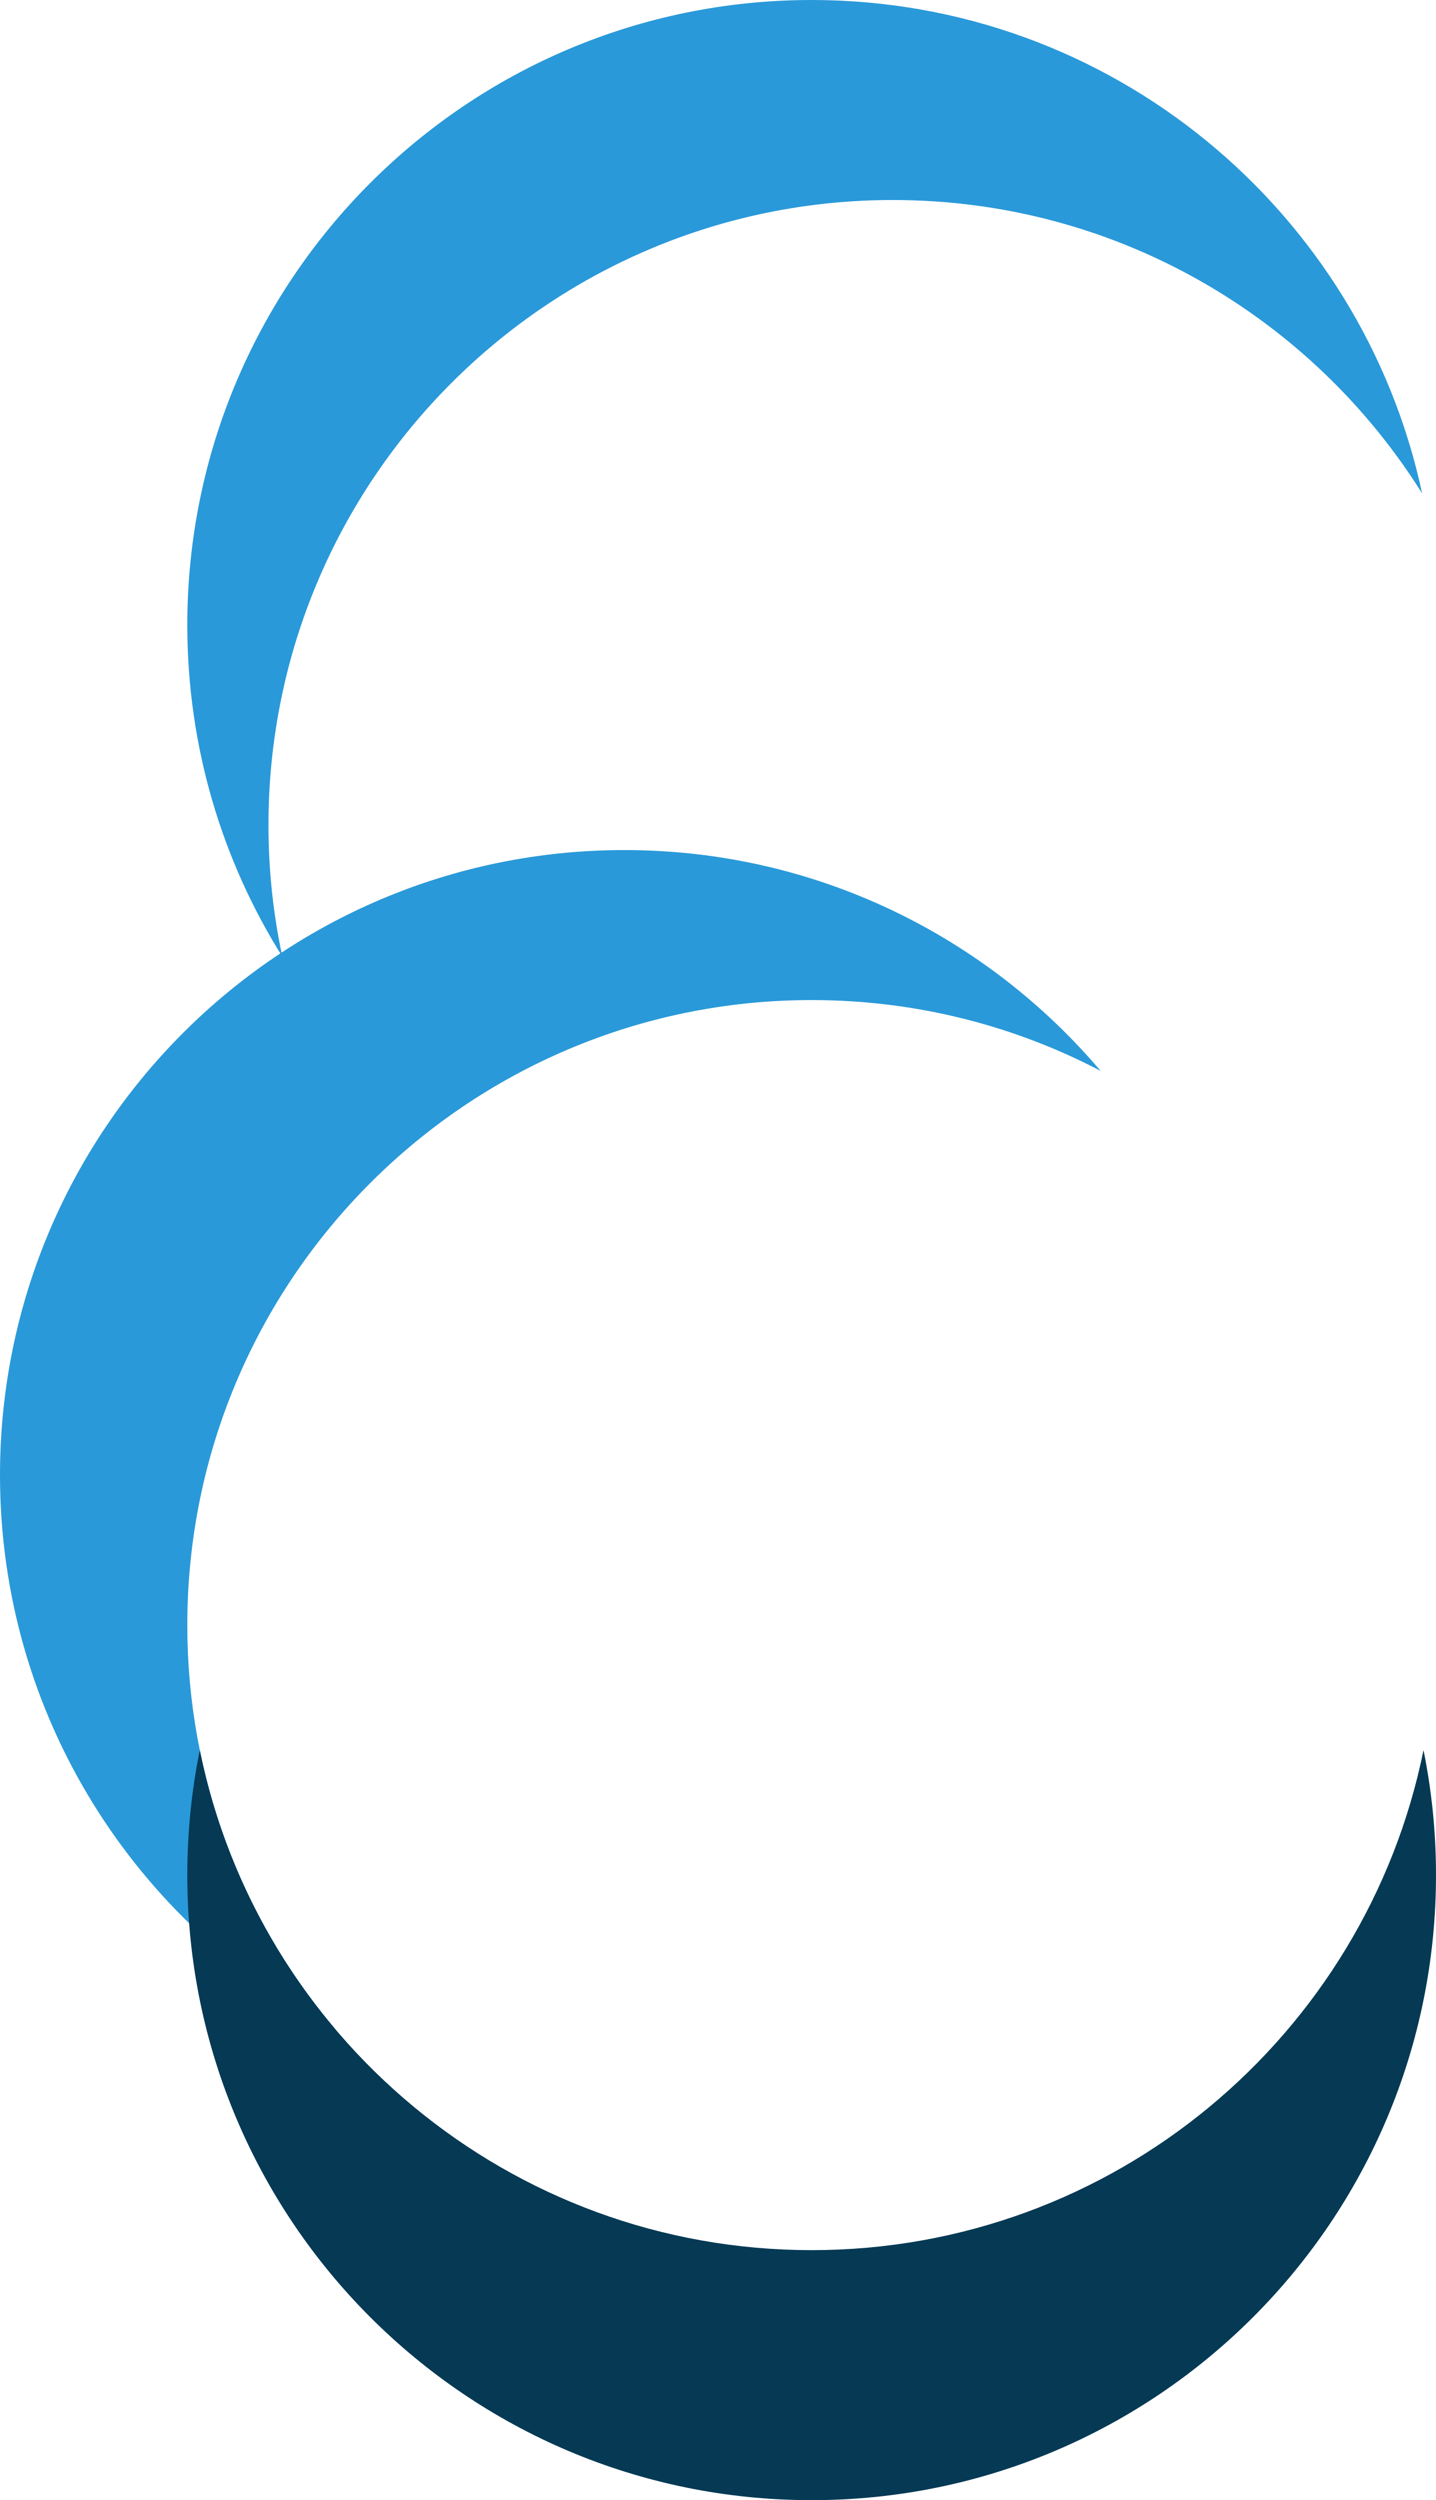
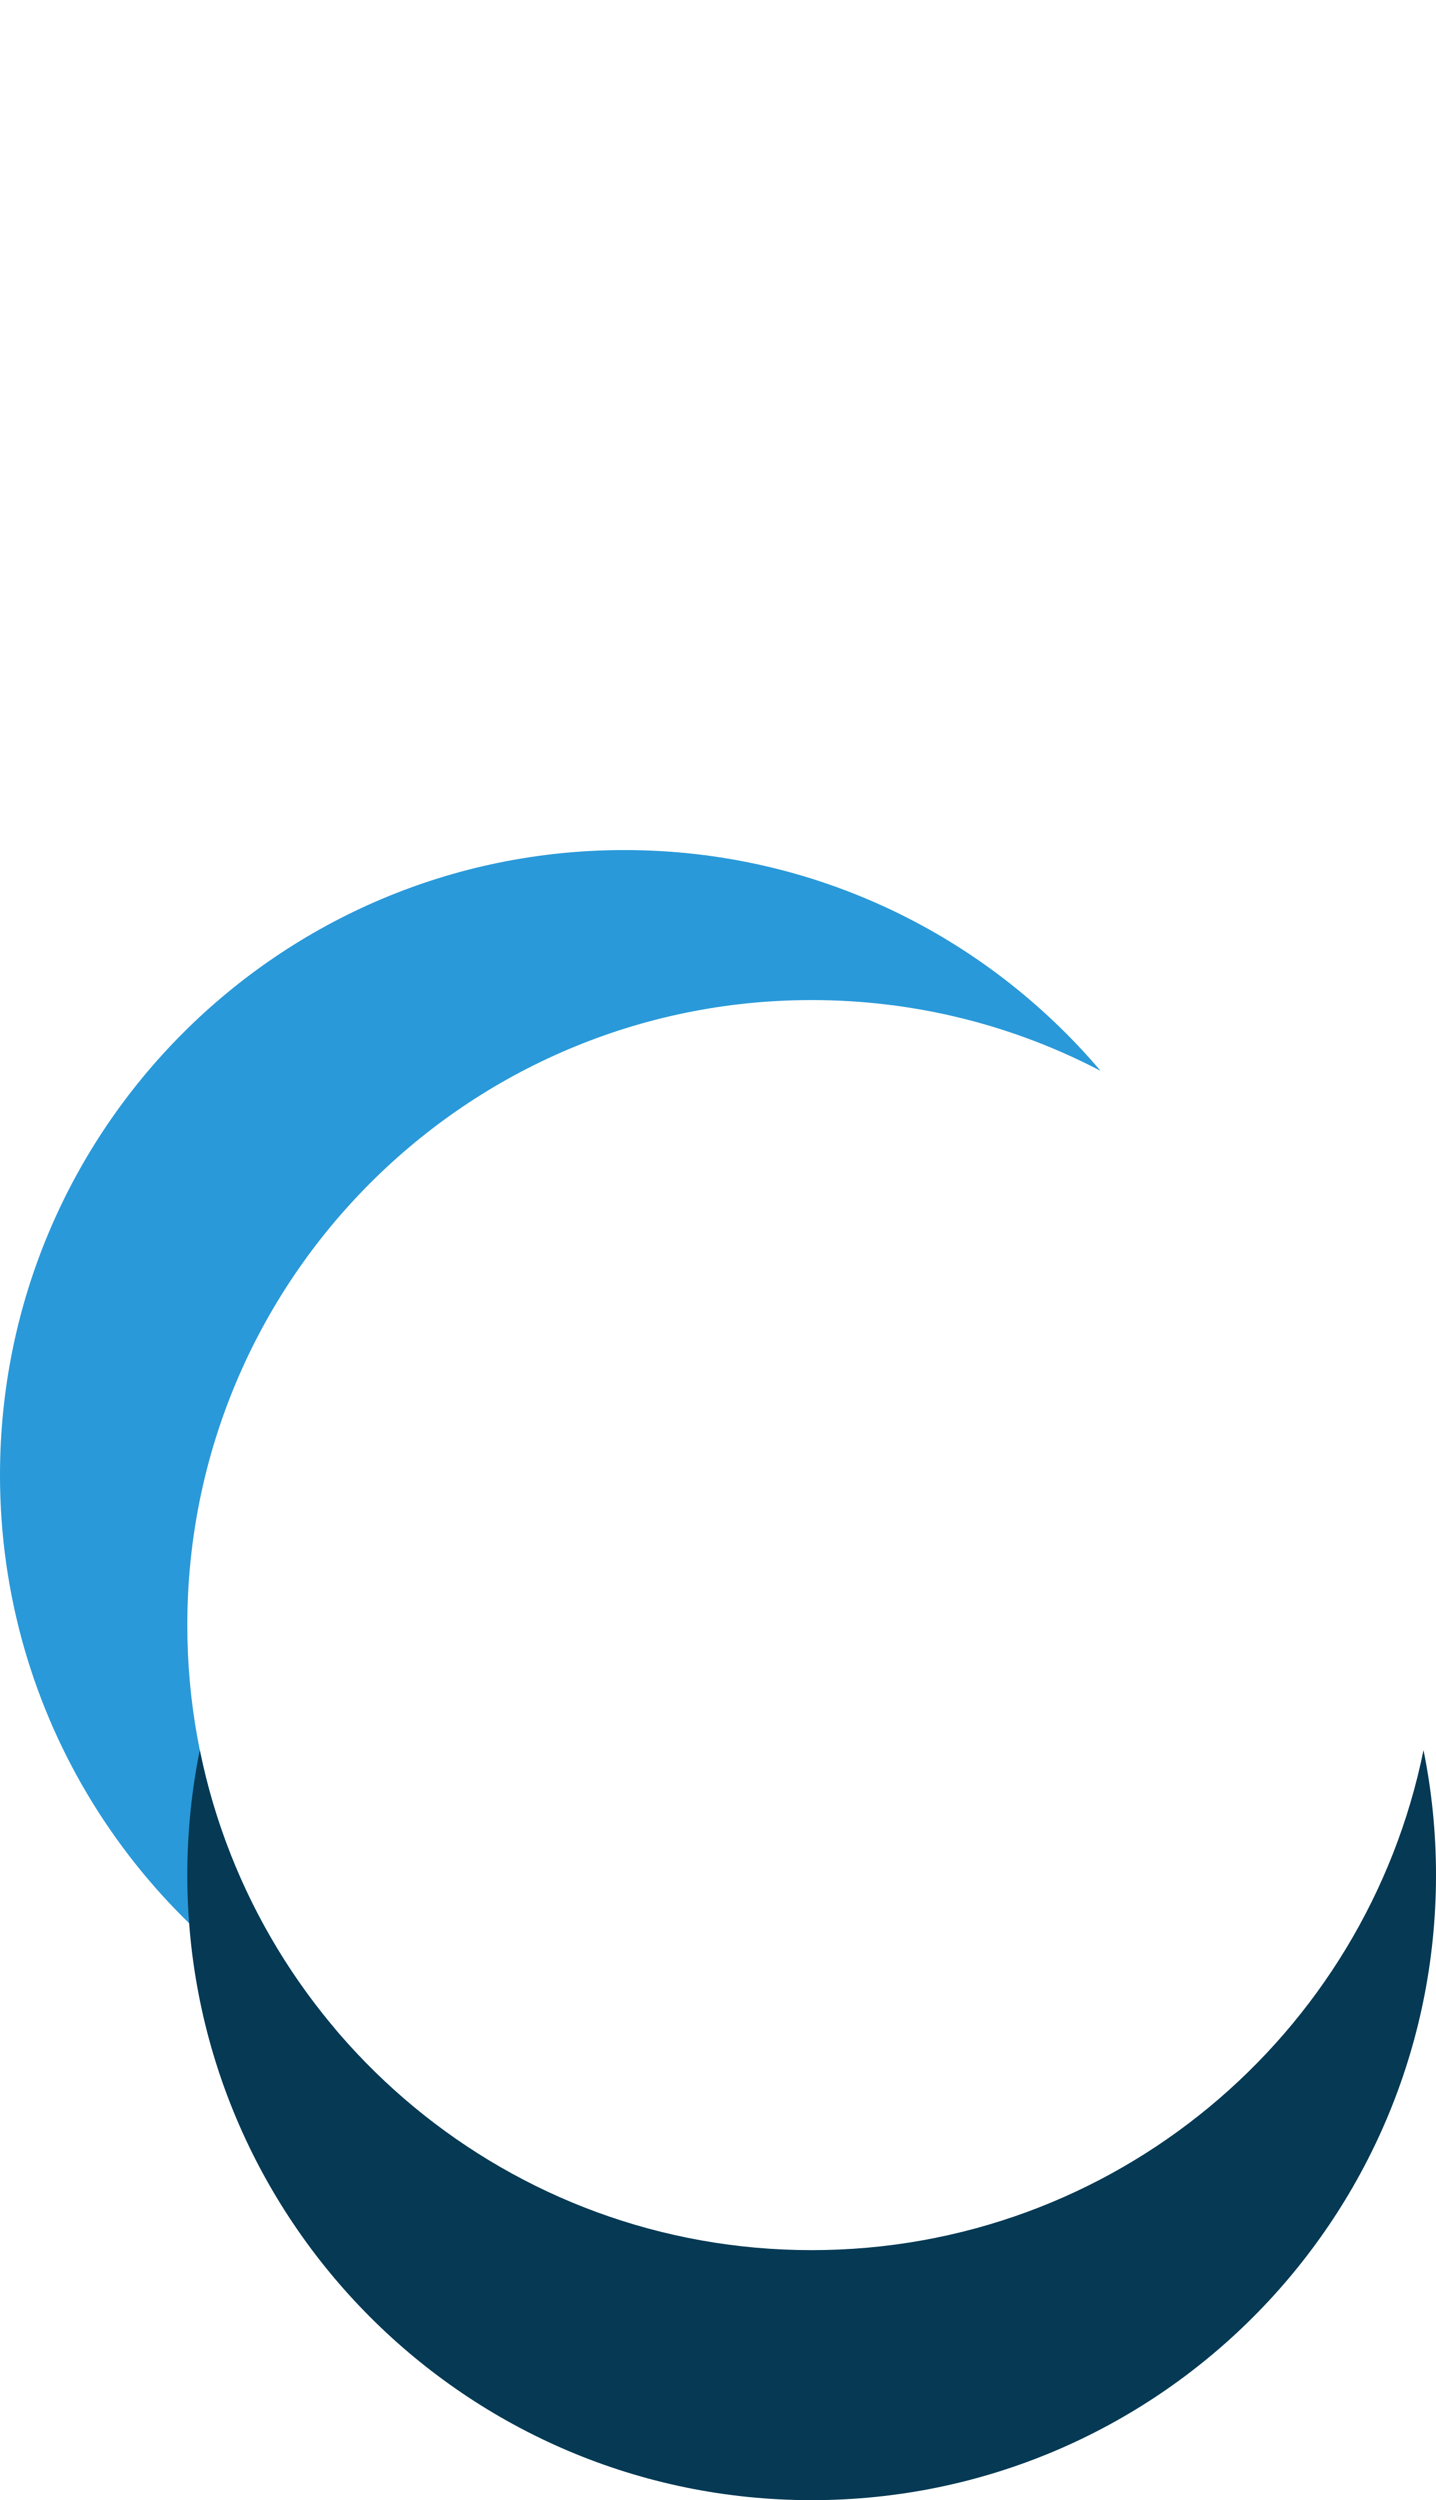
<svg xmlns="http://www.w3.org/2000/svg" width="177" height="308" viewBox="0 0 177 308" fill="none">
-   <path fill-rule="evenodd" clip-rule="evenodd" d="M34.801 117.855C33.681 112.627 33.091 107.203 33.091 101.64C33.091 59.114 67.546 24.64 110.048 24.64C137.55 24.64 161.682 39.075 175.291 60.785C167.849 26.045 136.986 0 100.043 0C57.541 0 23.087 34.474 23.087 77C23.087 92.008 27.378 106.014 34.801 117.855Z" fill="#2999D9" />
  <path fill-rule="evenodd" clip-rule="evenodd" d="M135.656 131.923C125.007 126.351 112.893 123.2 100.043 123.2C57.541 123.2 23.087 157.674 23.087 200.2C23.087 219.188 29.956 236.572 41.344 249.997C16.771 237.139 0 211.389 0 181.72C0 139.194 34.455 104.72 76.957 104.72C100.481 104.72 121.54 115.281 135.656 131.923Z" fill="#2999D9" />
-   <path fill-rule="evenodd" clip-rule="evenodd" d="M175.461 215.6C176.47 220.576 177 225.726 177 231C177 273.526 142.545 308 100.043 308C57.541 308 23.087 273.526 23.087 231C23.087 225.726 23.617 220.576 24.626 215.6C31.757 250.746 62.812 277.2 100.043 277.2C137.274 277.2 168.33 250.747 175.461 215.6Z" fill="#053954" />
+   <path fill-rule="evenodd" clip-rule="evenodd" d="M175.461 215.6C176.47 220.576 177 225.726 177 231C177 273.526 142.545 308 100.043 308C57.541 308 23.087 273.526 23.087 231C23.087 225.726 23.617 220.576 24.626 215.6C31.757 250.746 62.812 277.2 100.043 277.2C137.274 277.2 168.33 250.747 175.461 215.6" fill="#053954" />
</svg>